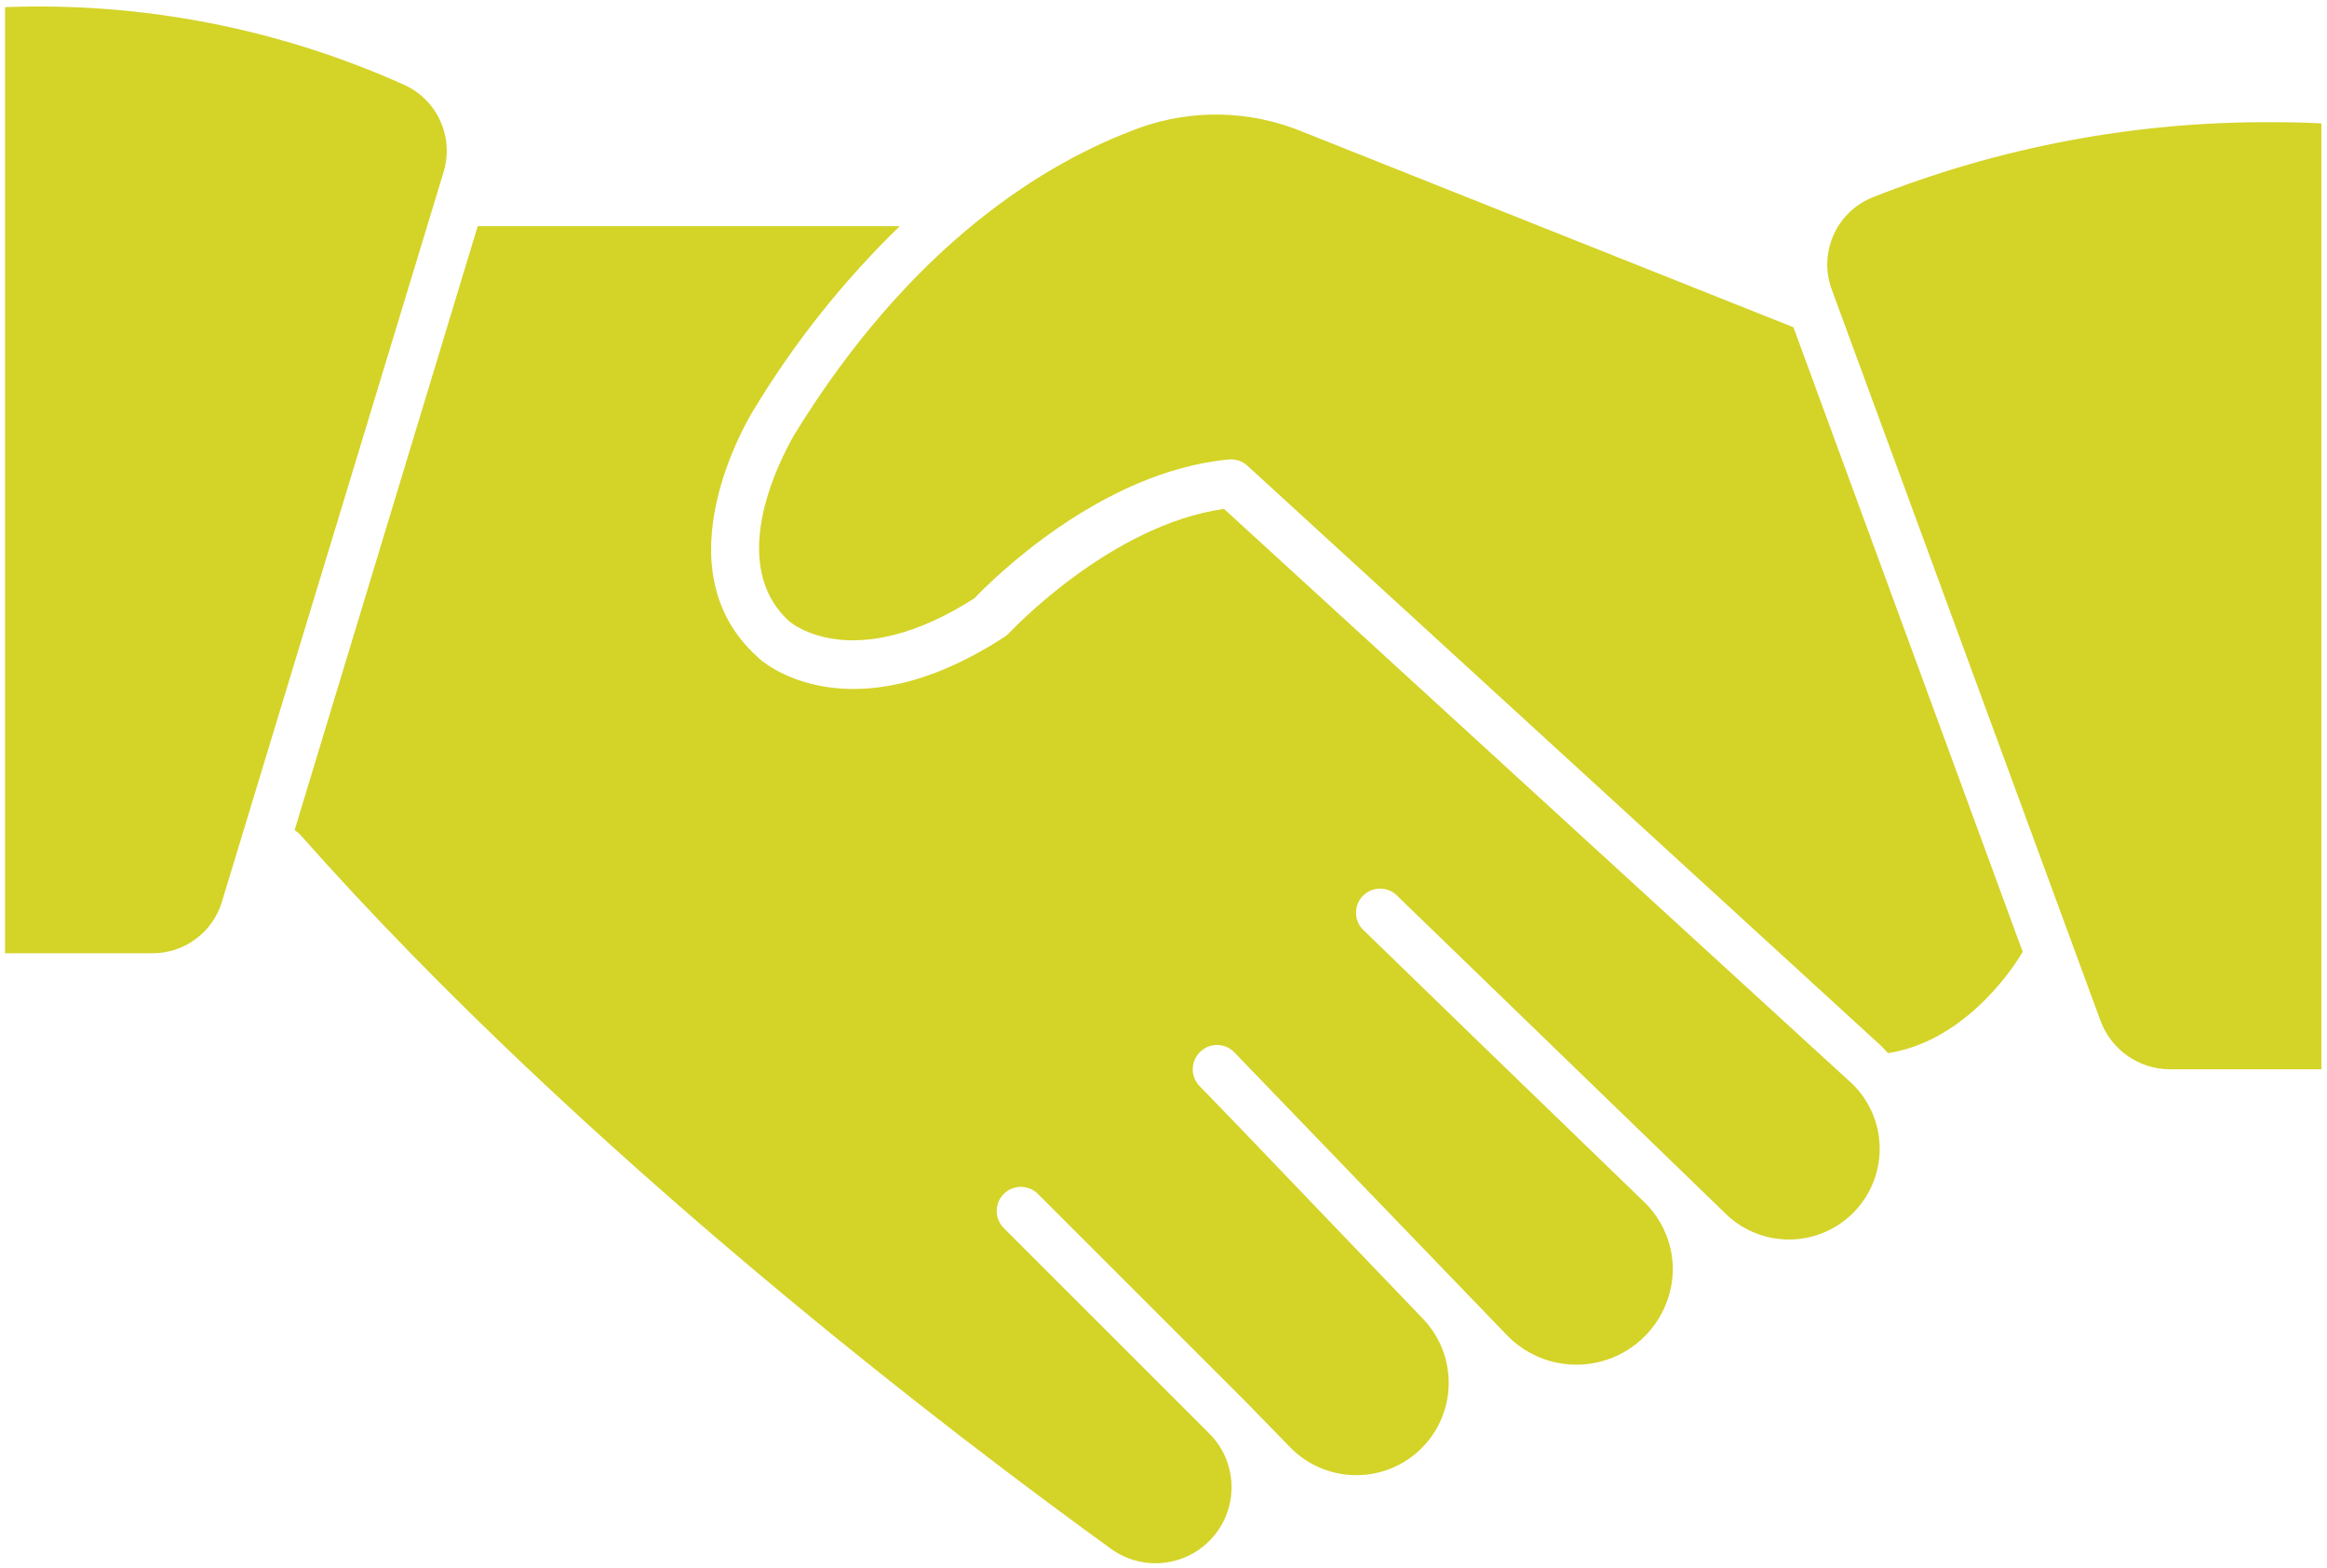
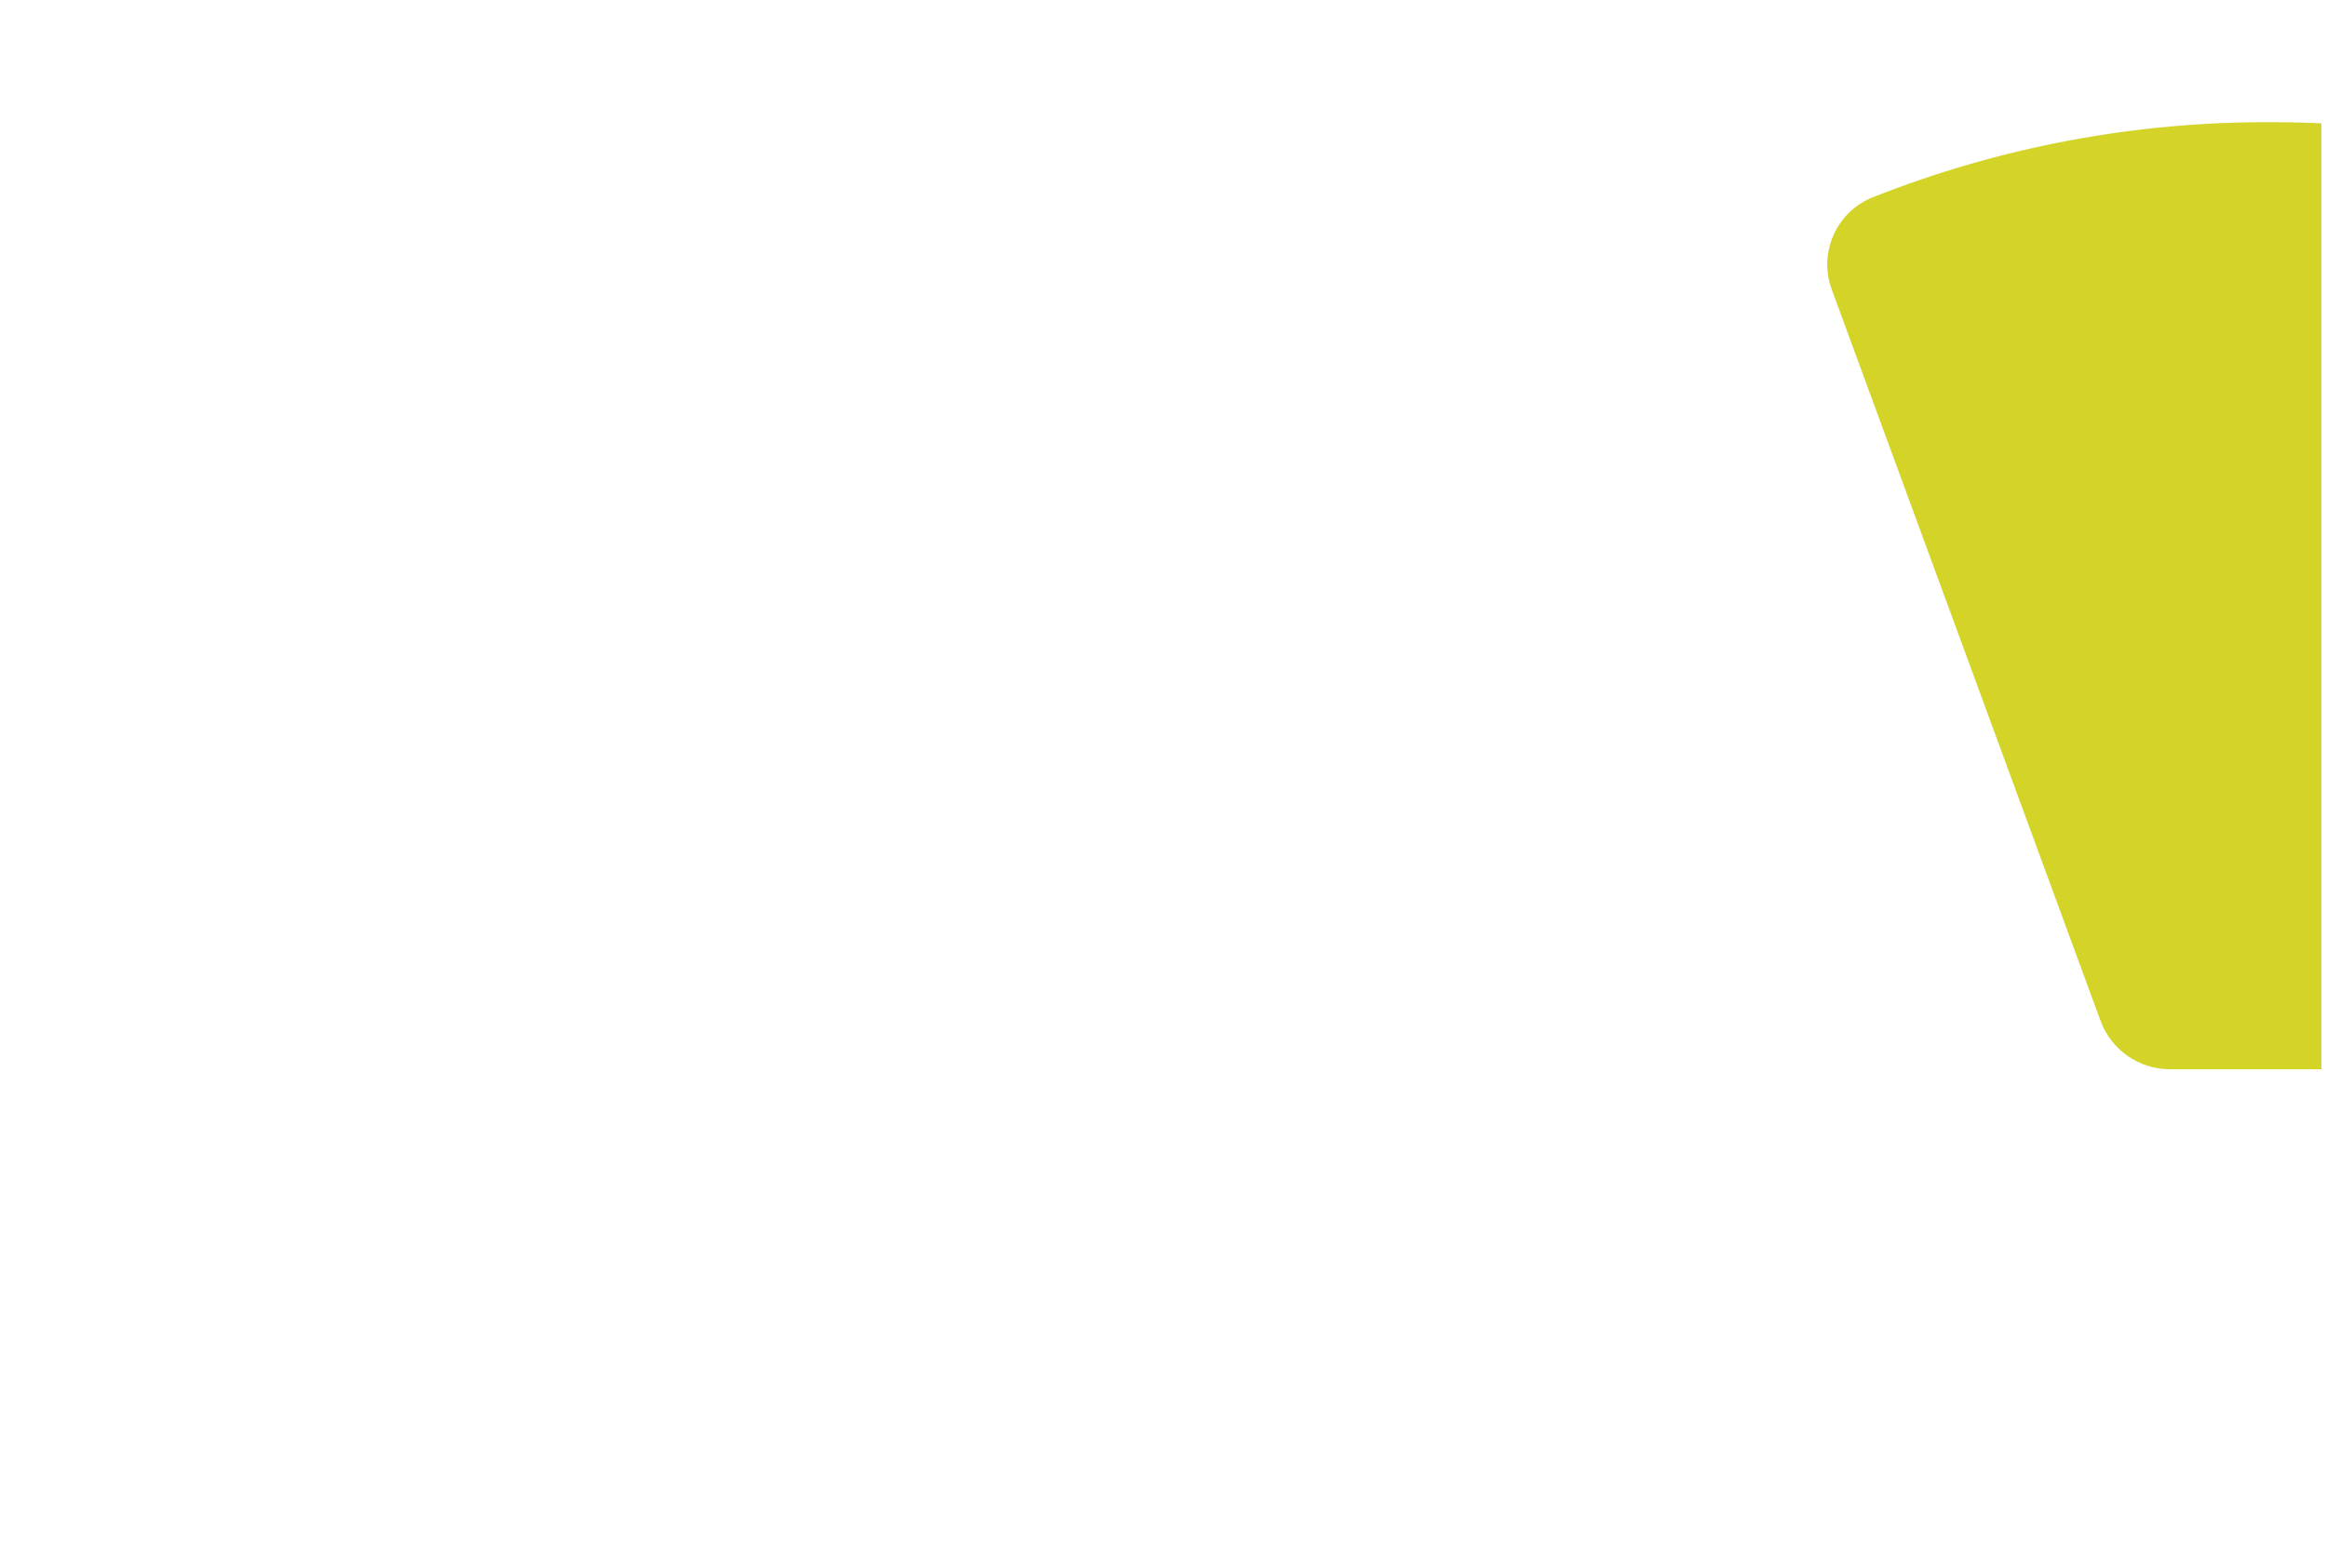
<svg xmlns="http://www.w3.org/2000/svg" xmlns:ns1="http://sodipodi.sourceforge.net/DTD/sodipodi-0.dtd" xmlns:ns2="http://www.inkscape.org/namespaces/inkscape" version="1.1" id="svg2" xml:space="preserve" width="474.667" height="320" viewBox="0 0 474.667 320" ns1:docname="handshake.eps">
  <defs id="defs6" />
  <ns1:namedview pagecolor="#ffffff" bordercolor="#666666" borderopacity="1" objecttolerance="10" gridtolerance="10" guidetolerance="10" ns2:pageopacity="0" ns2:pageshadow="2" ns2:window-width="640" ns2:window-height="480" id="namedview4" />
  <g id="g10" ns2:groupmode="layer" ns2:label="ink_ext_XXXXXX" transform="matrix(1.333,0,0,-1.333,0,320)">
    <g id="g12" transform="scale(0.1)">
-       <path d="m 1873.05,1621.68 c -175,-24.77 -327.89,-189.06 -329.34,-190.55 -2.23,-2.26 -4.69,-4.25 -7.42,-5.9 -237.77,-154.33 -371.8,-36.91 -377.34,-29.92 -152.11,136.99 -12.54,366.64 -6.65,376.25 62.31,103.6 137.78,198.64 224.5,282.85 H 731.02 L 450.781,1129.84 c 3.008,-1.68 5.739,-3.79 8.129,-6.29 C 893.832,631.762 1471.33,195.309 1699.14,30.66 c 49.18,-36.398 118.16,-28.43 157.77,18.211 39.65,46.598 36.33,115.969 -7.5,158.629 l -313.47,313.48 c -14.3,14.411 -14.3,37.649 0,52.071 14.45,14.57 37.97,14.57 52.42,0 l 166.91,-166.879 147.7,-147.692 73.83,-75.71 c 55.11,-53.668 143,-53.469 197.85,0.468 54.8,53.953 56.48,141.844 3.75,197.813 l -287.62,300.199 -54.65,56.48 c -14.57,14.418 -14.57,37.969 0,52.43 14.46,14.57 37.97,14.57 52.42,0 l 419.81,-435.711 c 41.56,-41.09 103.4,-53.859 157.81,-32.539 54.42,21.371 91.13,72.738 93.63,131.141 1.25,40.699 -14.84,80.039 -44.29,108.199 l -251.8,243.672 -175.39,170.238 c -16.52,13.75 -17.81,38.67 -2.85,54.06 15,15.43 39.92,14.84 54.18,-1.29 l 498.44,-482.578 c 26.4,-27.153 62.77,-42.301 100.62,-41.993 37.89,0.313 73.99,16.09 99.92,43.672 25.98,27.578 39.53,64.528 37.58,102.379 -1.95,37.82 -19.3,73.172 -47.97,97.891 z" style="fill:#d4d328;fill-opacity:1;fill-rule:nonzero;stroke:none" id="path14" />
-       <path d="M 618.398,2270.78 C 426.719,2356.95 217.699,2397.66 7.699,2389.65 V 941.52 H 233.281 c 49.489,-0.11 93.047,32.621 106.719,80.16 l 338.949,1116.17 c 16.012,53.2 -9.89,110.08 -60.551,132.93 z" style="fill:#d4d328;fill-opacity:1;fill-rule:nonzero;stroke:none" id="path16" />
-       <path d="m 1992.7,2199.14 c -79.65,32.77 -168.64,34.77 -249.61,5.55 -141.41,-51.72 -347.82,-175.78 -529.11,-471.88 0,-2.22 -113.36,-184.61 -6.68,-282.85 3.72,-3.32 98.99,-83.08 283.6,34.73 26.56,27.69 193.08,194.57 389.88,212.65 10.31,0.86 20.47,-2.61 28.09,-9.61 L 2876.6,801.602 c 4.45,-4.063 8.52,-8.481 12.58,-12.93 110.74,16.988 184.61,118.168 206.02,155.078 l -350.79,955.94 z" style="fill:#d4d328;fill-opacity:1;fill-rule:nonzero;stroke:none" id="path18" />
      <path d="m 3478.48,2213.55 c -210.63,1.37 -419.5,-37.96 -615.16,-115.93 -54.69,-23.44 -81.09,-85.9 -59.8,-141.45 l 410.93,-1118.4 c 16.45,-44.18 58.48,-73.551 105.63,-73.821 H 3552.3 V 2211.68 c -18.47,1.13 -43.94,1.87 -73.82,1.87 z" style="fill:#d4d328;fill-opacity:1;fill-rule:nonzero;stroke:none" id="path20" />
    </g>
  </g>
</svg>